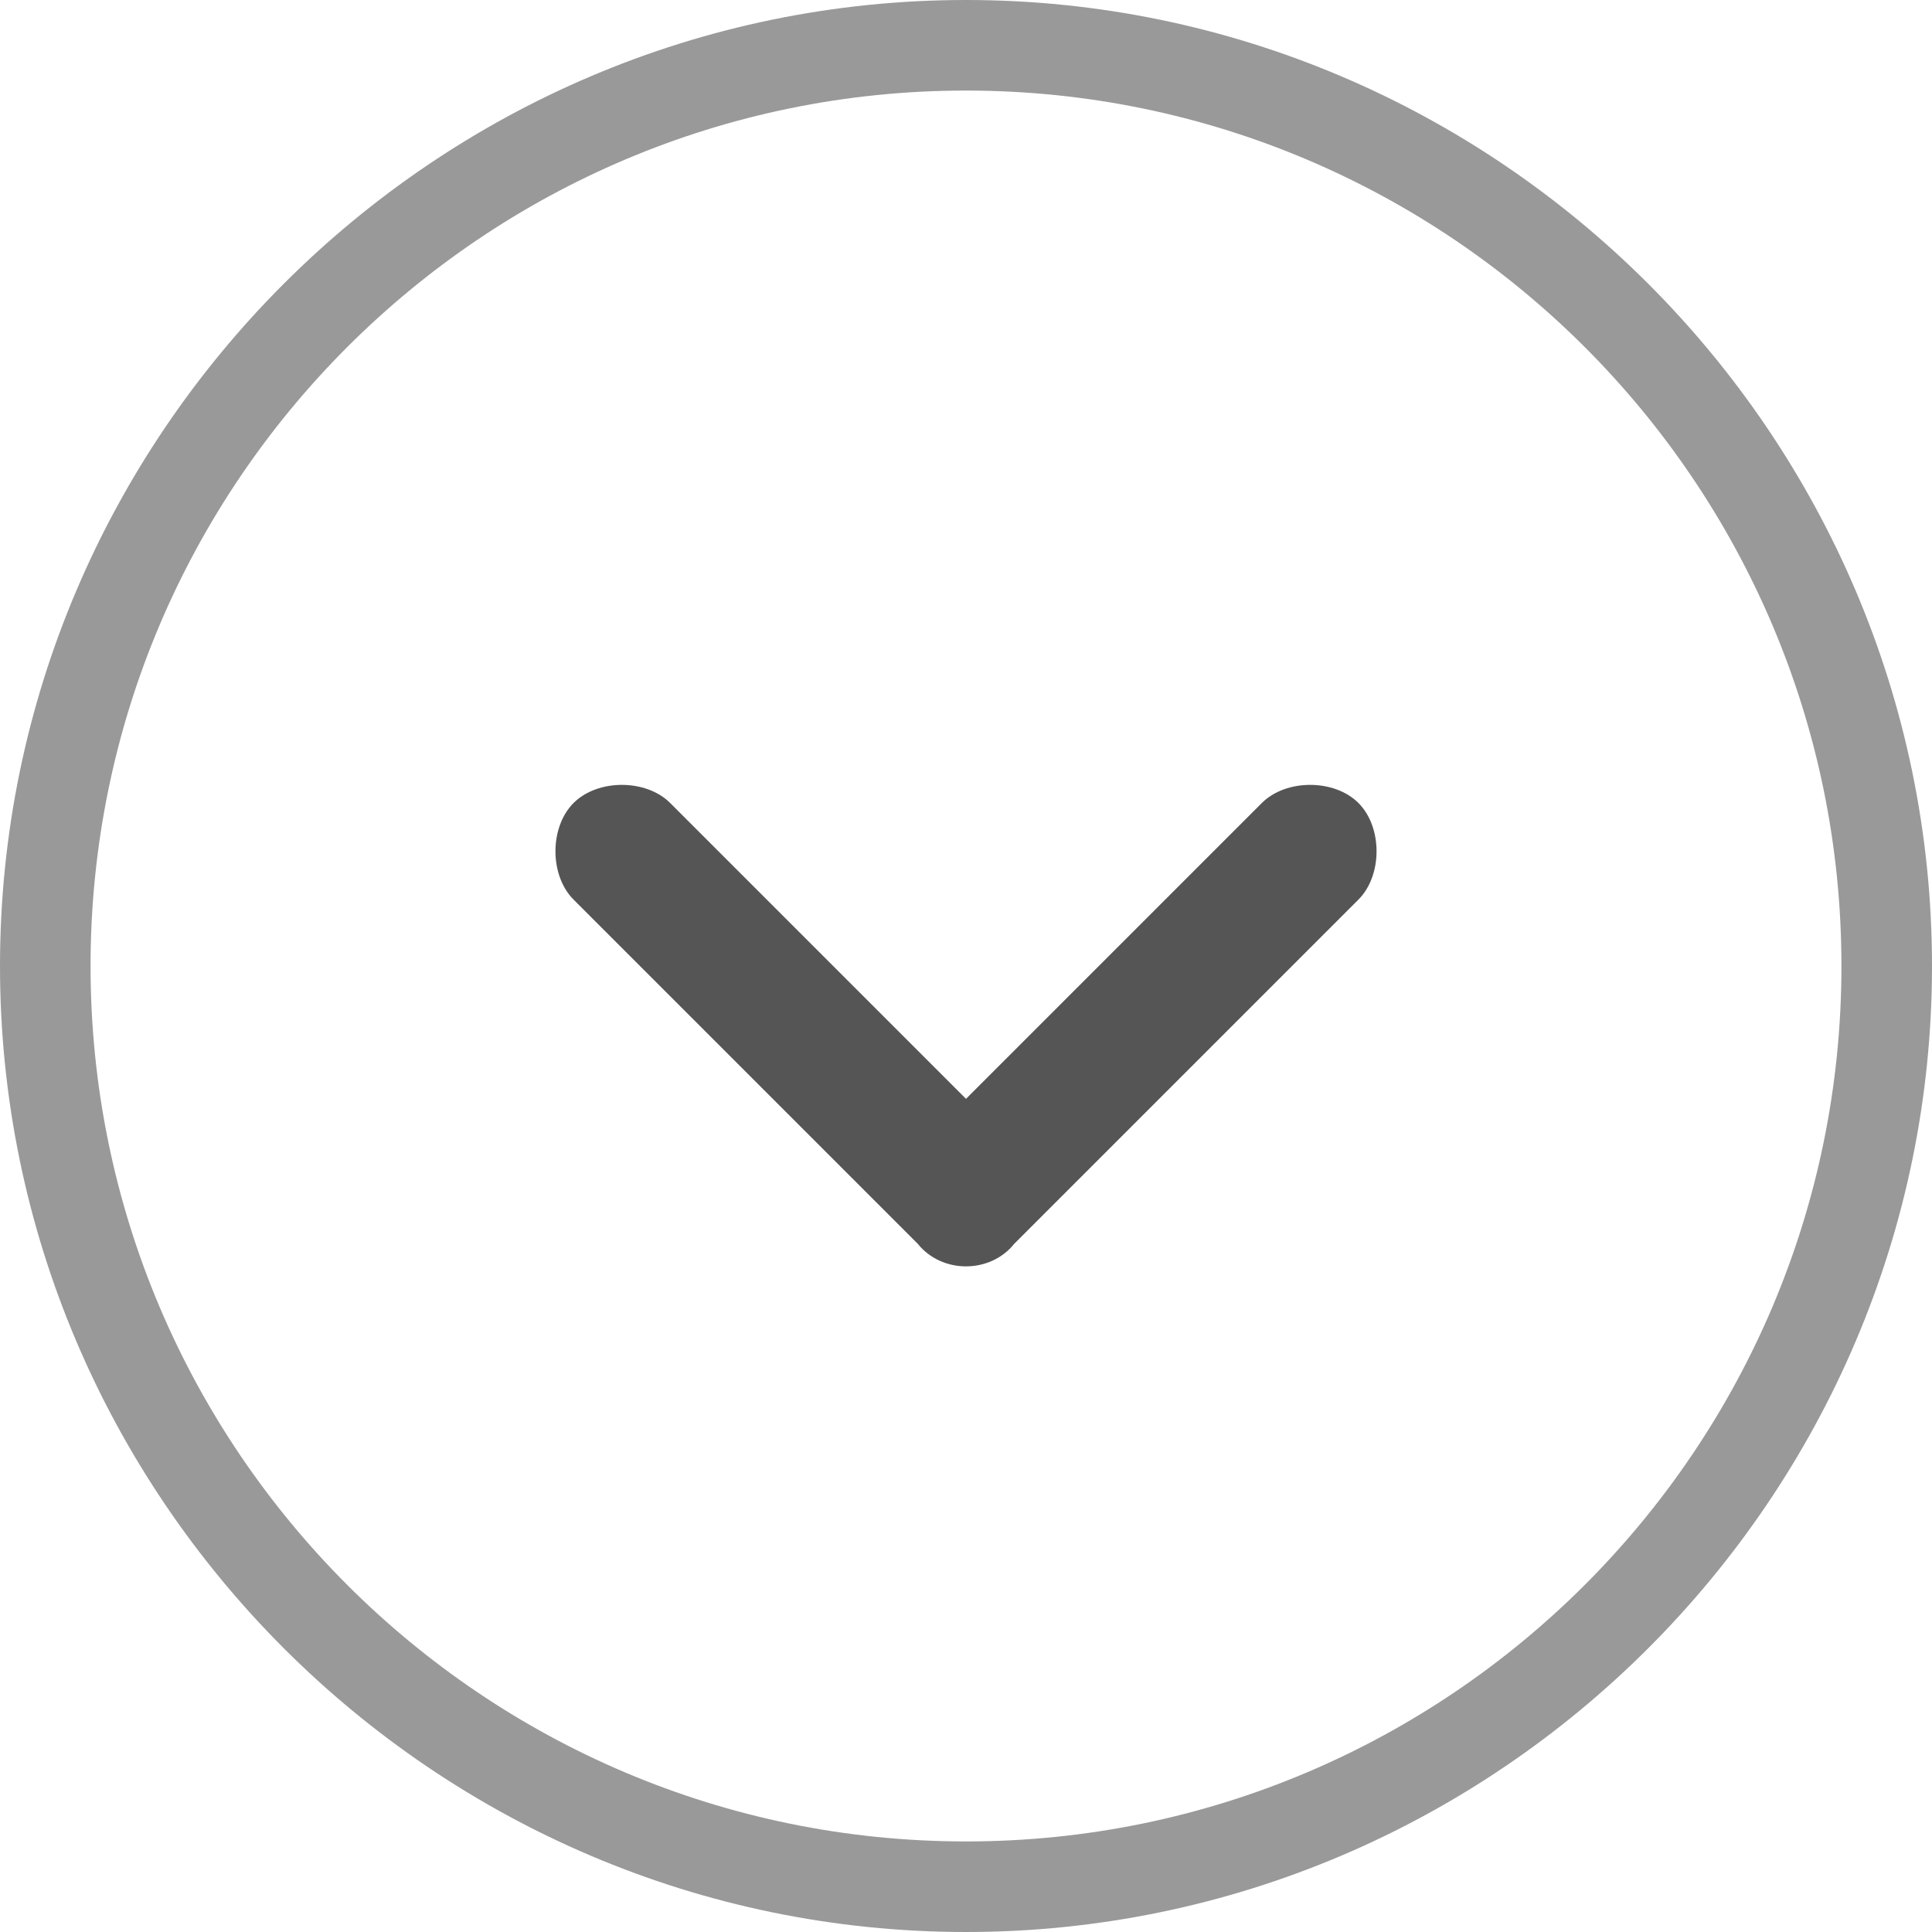
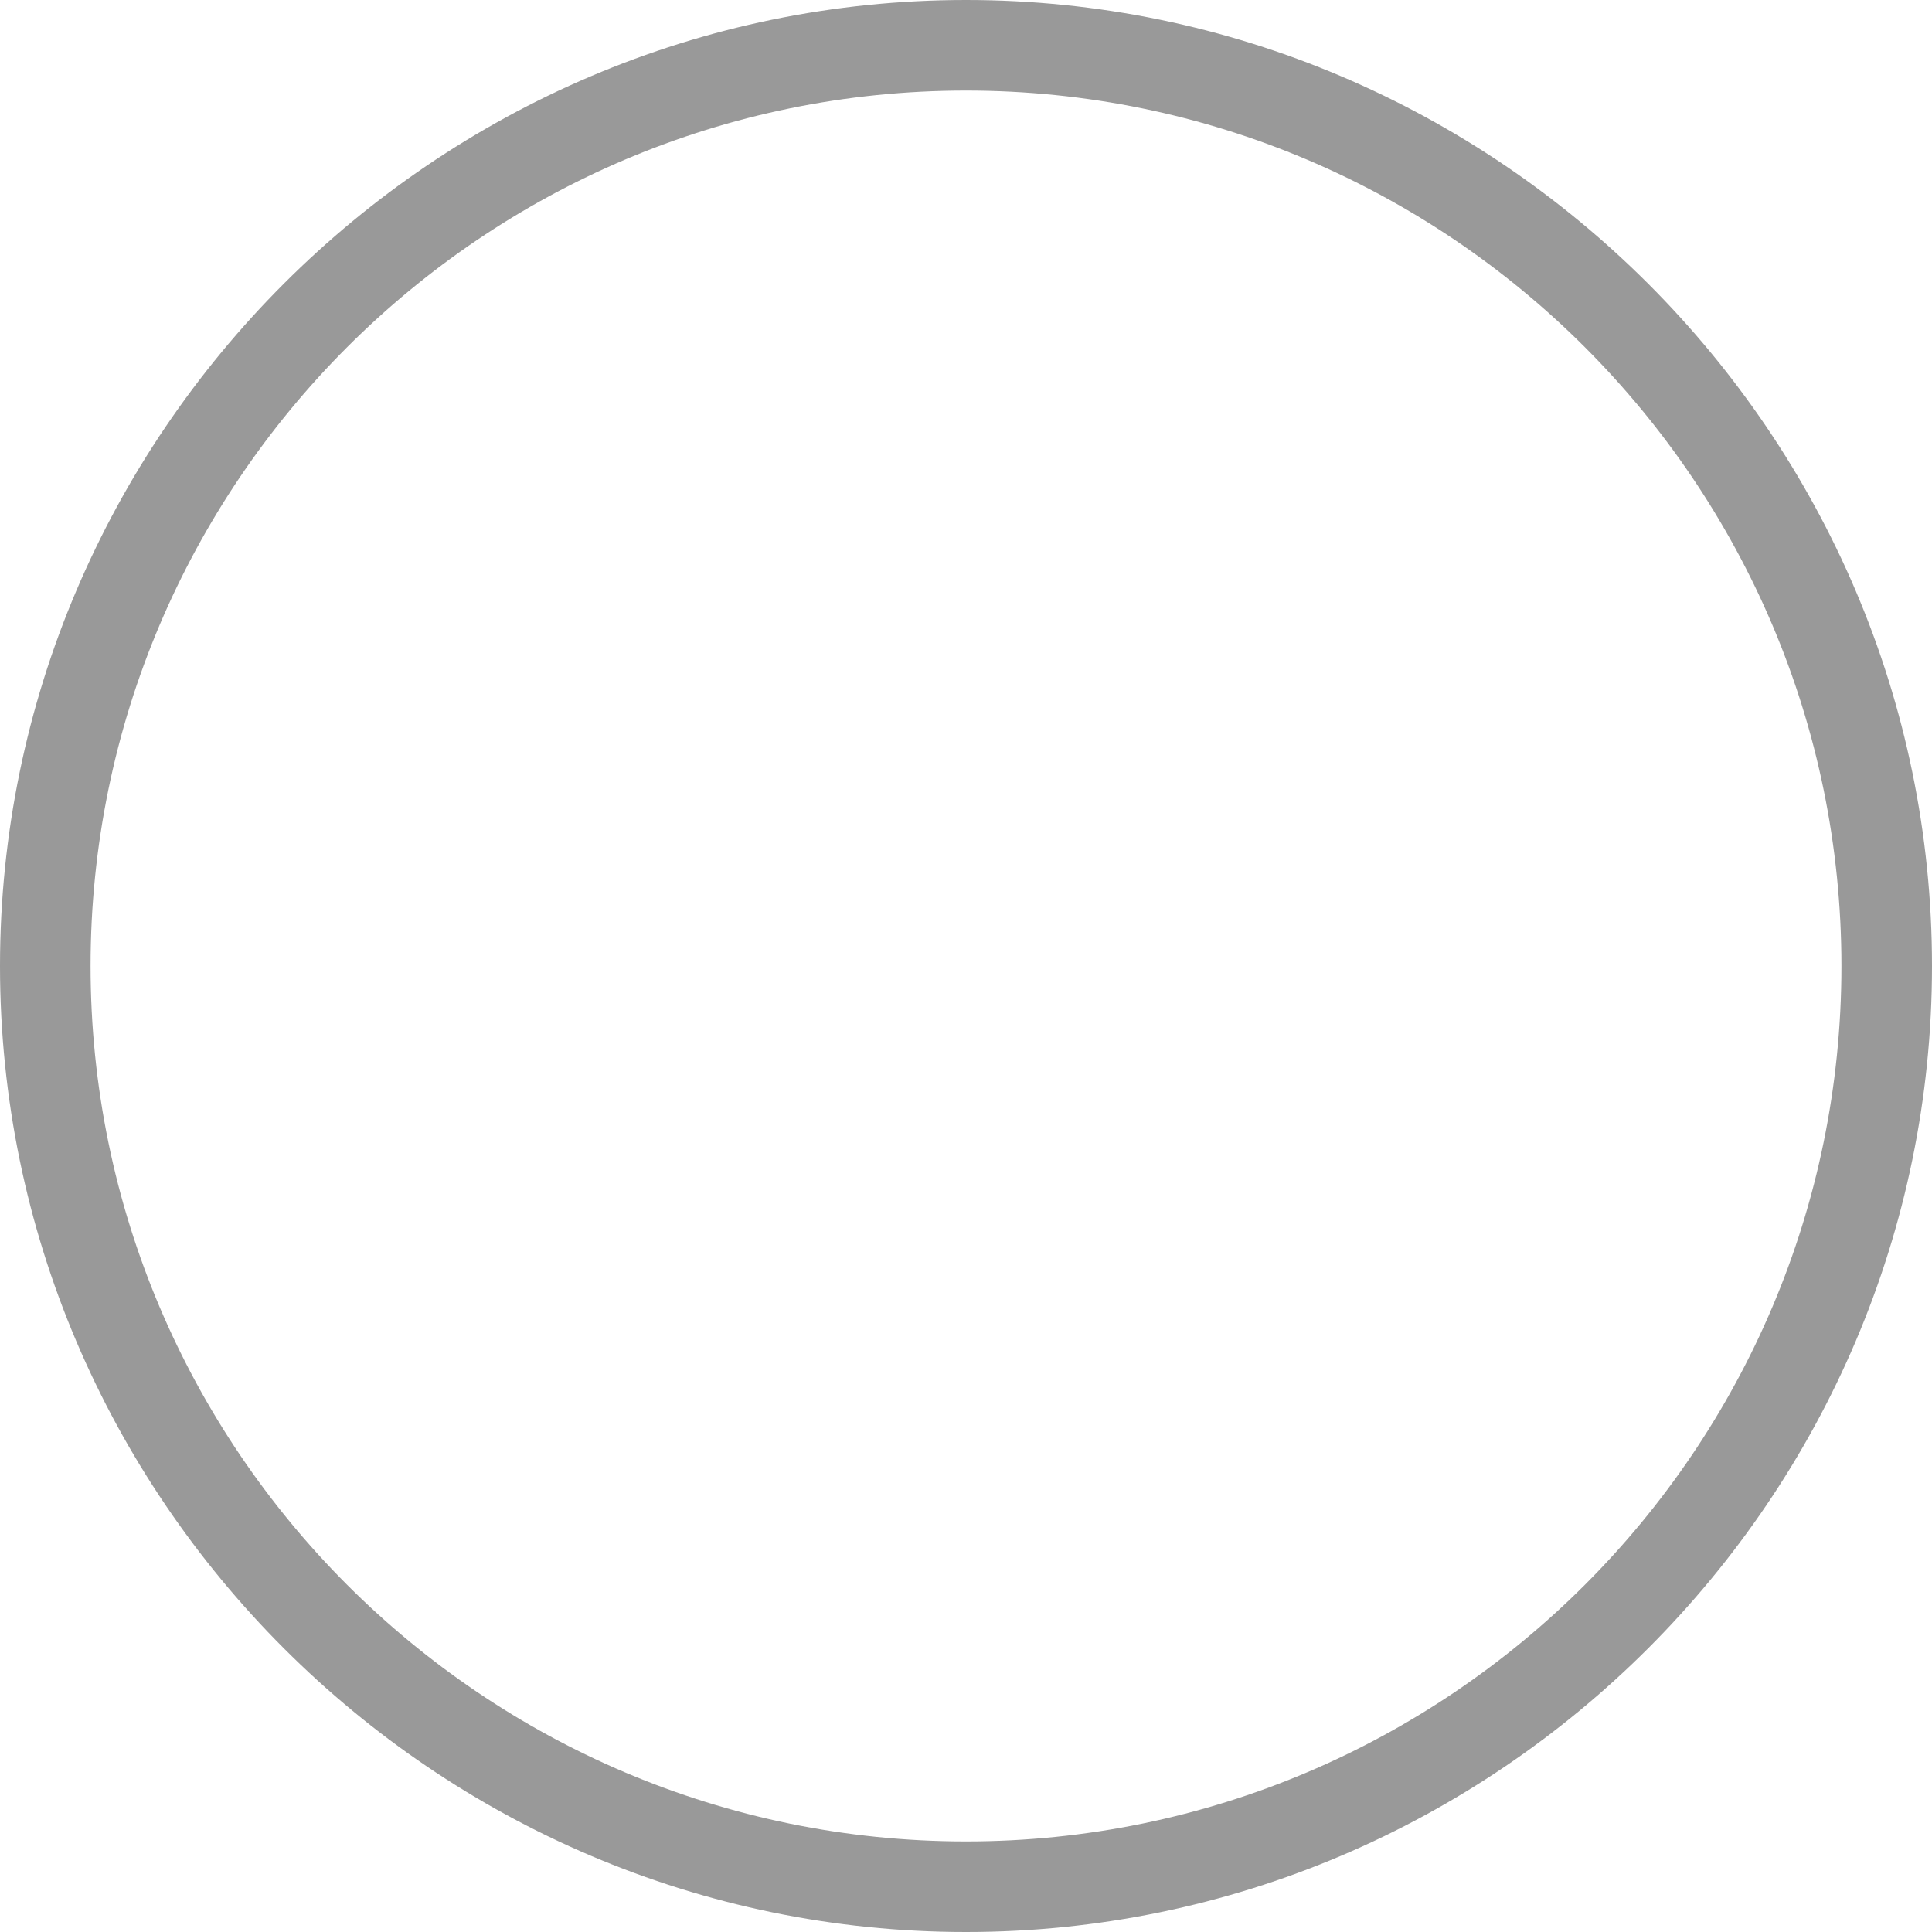
<svg xmlns="http://www.w3.org/2000/svg" version="1.1" id="Layer_1" x="0px" y="0px" viewBox="0 0 32 32" style="enable-background:new 0 0 32 32;" xml:space="preserve">
  <style type="text/css">
	.st0{enable-background:new    ;}
	.st1{fill:#555555;}
	.st2{fill:#999999;}
</style>
  <g class="st0">
-     <path class="st1" d="M15.2,20.6l-5.7-5.7c-0.4-0.4-0.4-1.2,0-1.6c0.4-0.4,1.2-0.4,1.6,0l4.9,4.9l4.9-4.9c0.4-0.4,1.2-0.4,1.6,0   c0.4,0.4,0.4,1.2,0,1.6l-5.7,5.7C16.4,21.1,15.6,21.1,15.2,20.6L15.2,20.6z" />
-   </g>
+     </g>
  <path class="st2" d="M16,32C7.2,32,0,24.8,0,16C0,7.2,7.2,0,16,0c8.8,0,16,7.2,16,16C32,24.8,24.8,32,16,32z M16,1.5  C8,1.5,1.5,8,1.5,16S8,30.5,16,30.5S30.5,24,30.5,16S24,1.5,16,1.5z" />
</svg>